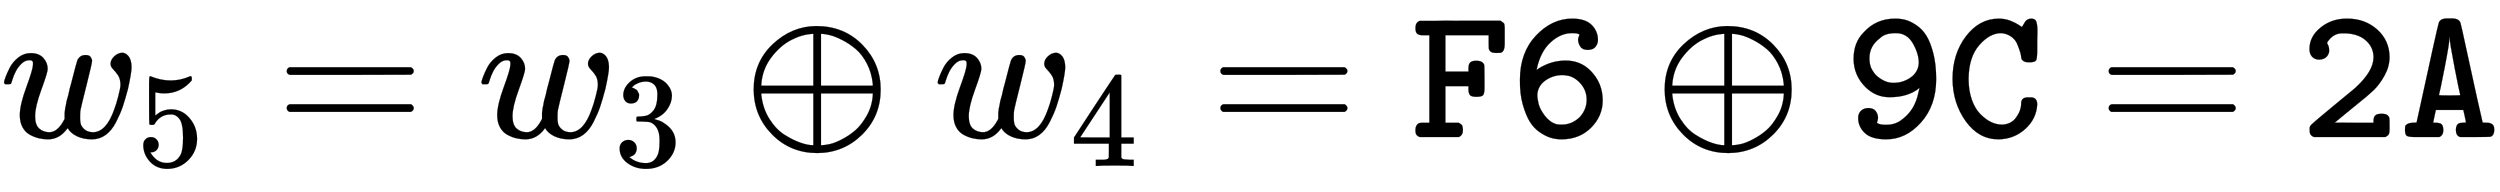
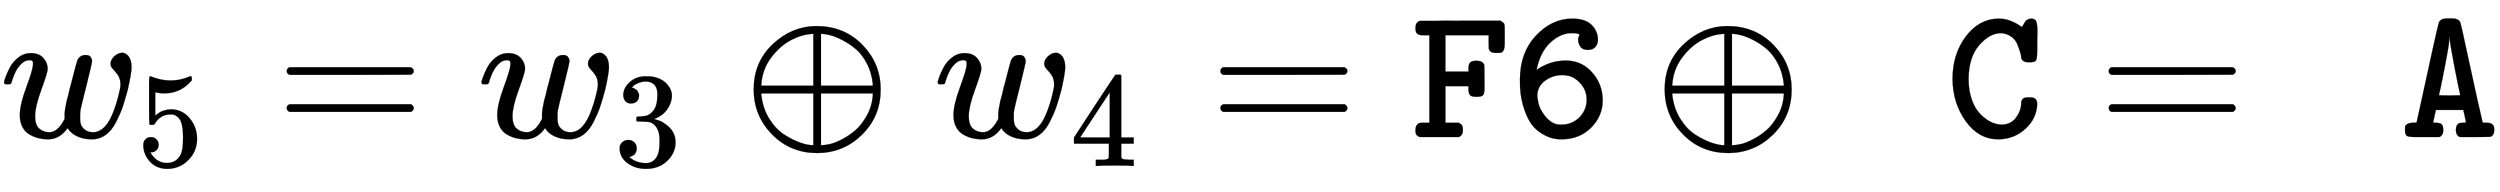
<svg xmlns="http://www.w3.org/2000/svg" xmlns:xlink="http://www.w3.org/1999/xlink" width="30.454ex" height="2.343ex" style="vertical-align: -0.671ex;" viewBox="0 -719.6 13112.3 1008.6" role="img" focusable="false" aria-labelledby="MathJax-SVG-1-Title">
  <title id="MathJax-SVG-1-Title">{\displaystyle w_5 = w_3 \oplus w_4 = \mathtt{F6} \oplus \mathtt{9C} = \mathtt{2A}}</title>
  <defs aria-hidden="true">
    <path stroke-width="1" id="E1-MJMATHI-77" d="M580 385Q580 406 599 424T641 443Q659 443 674 425T690 368Q690 339 671 253Q656 197 644 161T609 80T554 12T482 -11Q438 -11 404 5T355 48Q354 47 352 44Q311 -11 252 -11Q226 -11 202 -5T155 14T118 53T104 116Q104 170 138 262T173 379Q173 380 173 381Q173 390 173 393T169 400T158 404H154Q131 404 112 385T82 344T65 302T57 280Q55 278 41 278H27Q21 284 21 287Q21 293 29 315T52 366T96 418T161 441Q204 441 227 416T250 358Q250 340 217 250T184 111Q184 65 205 46T258 26Q301 26 334 87L339 96V119Q339 122 339 128T340 136T341 143T342 152T345 165T348 182T354 206T362 238T373 281Q402 395 406 404Q419 431 449 431Q468 431 475 421T483 402Q483 389 454 274T422 142Q420 131 420 107V100Q420 85 423 71T442 42T487 26Q558 26 600 148Q609 171 620 213T632 273Q632 306 619 325T593 357T580 385Z" />
    <path stroke-width="1" id="E1-MJMAIN-35" d="M164 157Q164 133 148 117T109 101H102Q148 22 224 22Q294 22 326 82Q345 115 345 210Q345 313 318 349Q292 382 260 382H254Q176 382 136 314Q132 307 129 306T114 304Q97 304 95 310Q93 314 93 485V614Q93 664 98 664Q100 666 102 666Q103 666 123 658T178 642T253 634Q324 634 389 662Q397 666 402 666Q410 666 410 648V635Q328 538 205 538Q174 538 149 544L139 546V374Q158 388 169 396T205 412T256 420Q337 420 393 355T449 201Q449 109 385 44T229 -22Q148 -22 99 32T50 154Q50 178 61 192T84 210T107 214Q132 214 148 197T164 157Z" />
    <path stroke-width="1" id="E1-MJMAIN-3D" d="M56 347Q56 360 70 367H707Q722 359 722 347Q722 336 708 328L390 327H72Q56 332 56 347ZM56 153Q56 168 72 173H708Q722 163 722 153Q722 140 707 133H70Q56 140 56 153Z" />
    <path stroke-width="1" id="E1-MJMAIN-33" d="M127 463Q100 463 85 480T69 524Q69 579 117 622T233 665Q268 665 277 664Q351 652 390 611T430 522Q430 470 396 421T302 350L299 348Q299 347 308 345T337 336T375 315Q457 262 457 175Q457 96 395 37T238 -22Q158 -22 100 21T42 130Q42 158 60 175T105 193Q133 193 151 175T169 130Q169 119 166 110T159 94T148 82T136 74T126 70T118 67L114 66Q165 21 238 21Q293 21 321 74Q338 107 338 175V195Q338 290 274 322Q259 328 213 329L171 330L168 332Q166 335 166 348Q166 366 174 366Q202 366 232 371Q266 376 294 413T322 525V533Q322 590 287 612Q265 626 240 626Q208 626 181 615T143 592T132 580H135Q138 579 143 578T153 573T165 566T175 555T183 540T186 520Q186 498 172 481T127 463Z" />
    <path stroke-width="1" id="E1-MJMAIN-2295" d="M56 250Q56 394 156 488T384 583Q530 583 626 485T722 250Q722 110 625 14T390 -83Q249 -83 153 14T56 250ZM364 542Q308 539 251 509T148 418T96 278V270H369V542H364ZM681 278Q675 338 650 386T592 462T522 509T458 535T412 542H409V270H681V278ZM96 222Q104 150 139 95T219 12T302 -29T366 -42H369V230H96V222ZM681 222V230H409V-42H412Q429 -42 456 -36T521 -10T590 37T649 113T681 222Z" />
    <path stroke-width="1" id="E1-MJMAIN-34" d="M462 0Q444 3 333 3Q217 3 199 0H190V46H221Q241 46 248 46T265 48T279 53T286 61Q287 63 287 115V165H28V211L179 442Q332 674 334 675Q336 677 355 677H373L379 671V211H471V165H379V114Q379 73 379 66T385 54Q393 47 442 46H471V0H462ZM293 211V545L74 212L183 211H293Z" />
    <path stroke-width="1" id="E1-MJTT-46" d="M384 260Q384 230 377 221T342 212Q317 212 309 220Q300 229 300 252V268H179V76H249Q264 67 267 61T271 38Q271 10 249 1H44Q22 9 22 32V38Q22 63 39 73Q45 76 69 76H95V535H69H59Q42 535 32 542T22 573Q22 602 44 610H50Q56 610 66 610T91 610T125 610T164 611T208 611T257 611H468Q470 609 475 606T481 602T485 598T488 593T489 586T490 576T490 562V526V488Q490 452 472 444Q468 442 448 442Q423 442 415 450Q408 457 407 463T406 501V535H179V344H300V360Q300 383 309 392T342 401Q373 401 382 381Q384 376 384 306V260Z" />
    <path stroke-width="1" id="E1-MJTT-36" d="M357 536Q357 546 318 546Q258 546 205 497T133 357V353L144 361Q210 402 285 402Q362 402 414 350Q479 285 479 193Q479 111 418 50T263 -11Q234 -11 207 -3T149 26T97 81T60 171T45 301Q45 444 129 533T319 622Q388 622 421 589T454 510Q454 491 442 475T402 458Q373 458 362 475T350 510Q350 520 354 528L357 536ZM319 326T269 326T179 298T136 223Q136 202 143 174T176 112T237 68Q246 66 265 66Q319 66 360 107Q395 146 395 197Q395 250 356 289Q319 326 269 326Z" />
-     <path stroke-width="1" id="E1-MJTT-39" d="M392 259Q333 210 236 210H233Q163 210 109 262Q46 325 46 411T99 550Q164 622 264 622Q293 622 319 615T376 587T428 532T464 440T479 304Q479 167 400 78T217 -11Q140 -11 105 22T70 101Q70 124 84 138T122 153Q150 153 162 137T174 101Q174 91 168 76Q179 65 216 65Q267 65 300 93Q322 109 339 130T366 173T380 210T388 242T392 259ZM388 389Q388 438 357 492T268 546T185 520Q129 479 129 415Q129 384 138 363Q145 349 156 334T195 302T255 285Q305 285 345 313T388 389Z" />
    <path stroke-width="1" id="E1-MJTT-43" d="M40 305Q40 437 110 529T281 622Q315 622 343 611T387 589T404 578Q409 585 415 596T425 611T435 618T452 622Q472 622 478 609T485 566Q485 559 485 540T484 508V460Q484 413 478 403T442 393Q417 393 409 402Q400 409 400 420Q400 428 395 445T380 487T347 528T295 546Q235 546 180 483T124 306Q124 245 141 197T186 121T241 80T296 66Q346 66 373 103T400 178Q400 209 435 209H442H450Q484 209 484 172Q480 96 421 43T281 -11Q177 -11 109 84T40 305Z" />
-     <path stroke-width="1" id="E1-MJTT-32" d="M52 462Q52 528 110 575T247 622H250Q343 622 407 565T472 421Q472 371 446 324T390 248T308 178Q307 177 275 151T214 101L185 77Q185 76 286 76H388V87Q388 105 397 114T430 123T463 114Q470 107 471 100T472 61V42Q472 24 468 16T450 1H75Q53 10 53 32V38V48Q53 57 63 67T127 122Q153 144 169 157L289 256Q388 345 388 419Q388 473 346 509T231 545H224Q176 545 146 499L144 494Q155 476 155 459Q154 459 155 455T154 444T148 430T136 417T114 408Q113 408 110 408T104 407Q80 407 66 422T52 462Z" />
    <path stroke-width="1" id="E1-MJTT-41" d="M191 76Q212 75 220 68T229 38Q229 10 208 1H129H80Q48 1 38 7T28 38Q28 51 29 57T40 69T70 76Q89 76 89 78Q90 79 117 205T173 461T205 599Q212 623 250 623H262H273Q312 623 319 599Q322 591 350 461T406 205T435 78Q435 76 454 76H458Q484 76 493 59Q496 53 496 38Q496 11 478 3Q474 1 395 1H317Q295 8 295 38Q295 65 311 73Q316 75 333 76L348 77V78Q348 80 341 112L334 143H190L183 112Q176 80 176 78Q175 76 178 76Q180 76 191 76ZM318 221Q313 238 288 366T263 519Q263 526 262 527Q261 527 261 520Q261 493 236 365T206 221Q206 219 262 219T318 221Z" />
  </defs>
  <g stroke="currentColor" fill="currentColor" stroke-width="0" transform="matrix(1 0 0 -1 0 0)" aria-hidden="true">
    <use xlink:href="#E1-MJMATHI-77" x="0" y="0" />
    <use transform="scale(0.707)" xlink:href="#E1-MJMAIN-35" x="1013" y="-213" />
    <use xlink:href="#E1-MJMAIN-3D" x="1448" y="0" />
    <g transform="translate(2504,0)">
      <use xlink:href="#E1-MJMATHI-77" x="0" y="0" />
      <use transform="scale(0.707)" xlink:href="#E1-MJMAIN-33" x="1013" y="-213" />
    </g>
    <use xlink:href="#E1-MJMAIN-2295" x="3897" y="0" />
    <g transform="translate(4897,0)">
      <use xlink:href="#E1-MJMATHI-77" x="0" y="0" />
      <use transform="scale(0.707)" xlink:href="#E1-MJMAIN-34" x="1013" y="-213" />
    </g>
    <use xlink:href="#E1-MJMAIN-3D" x="6345" y="0" />
    <g transform="translate(7402,0)">
      <use xlink:href="#E1-MJTT-46" x="0" y="0" />
      <use xlink:href="#E1-MJTT-36" x="525" y="0" />
    </g>
    <use xlink:href="#E1-MJMAIN-2295" x="8675" y="0" />
    <g transform="translate(9676,0)">
      <use xlink:href="#E1-MJTT-39" x="0" y="0" />
      <use xlink:href="#E1-MJTT-43" x="525" y="0" />
    </g>
    <use xlink:href="#E1-MJMAIN-3D" x="11004" y="0" />
    <g transform="translate(12061,0)">
      <use xlink:href="#E1-MJTT-32" x="0" y="0" />
      <use xlink:href="#E1-MJTT-41" x="525" y="0" />
    </g>
  </g>
</svg>